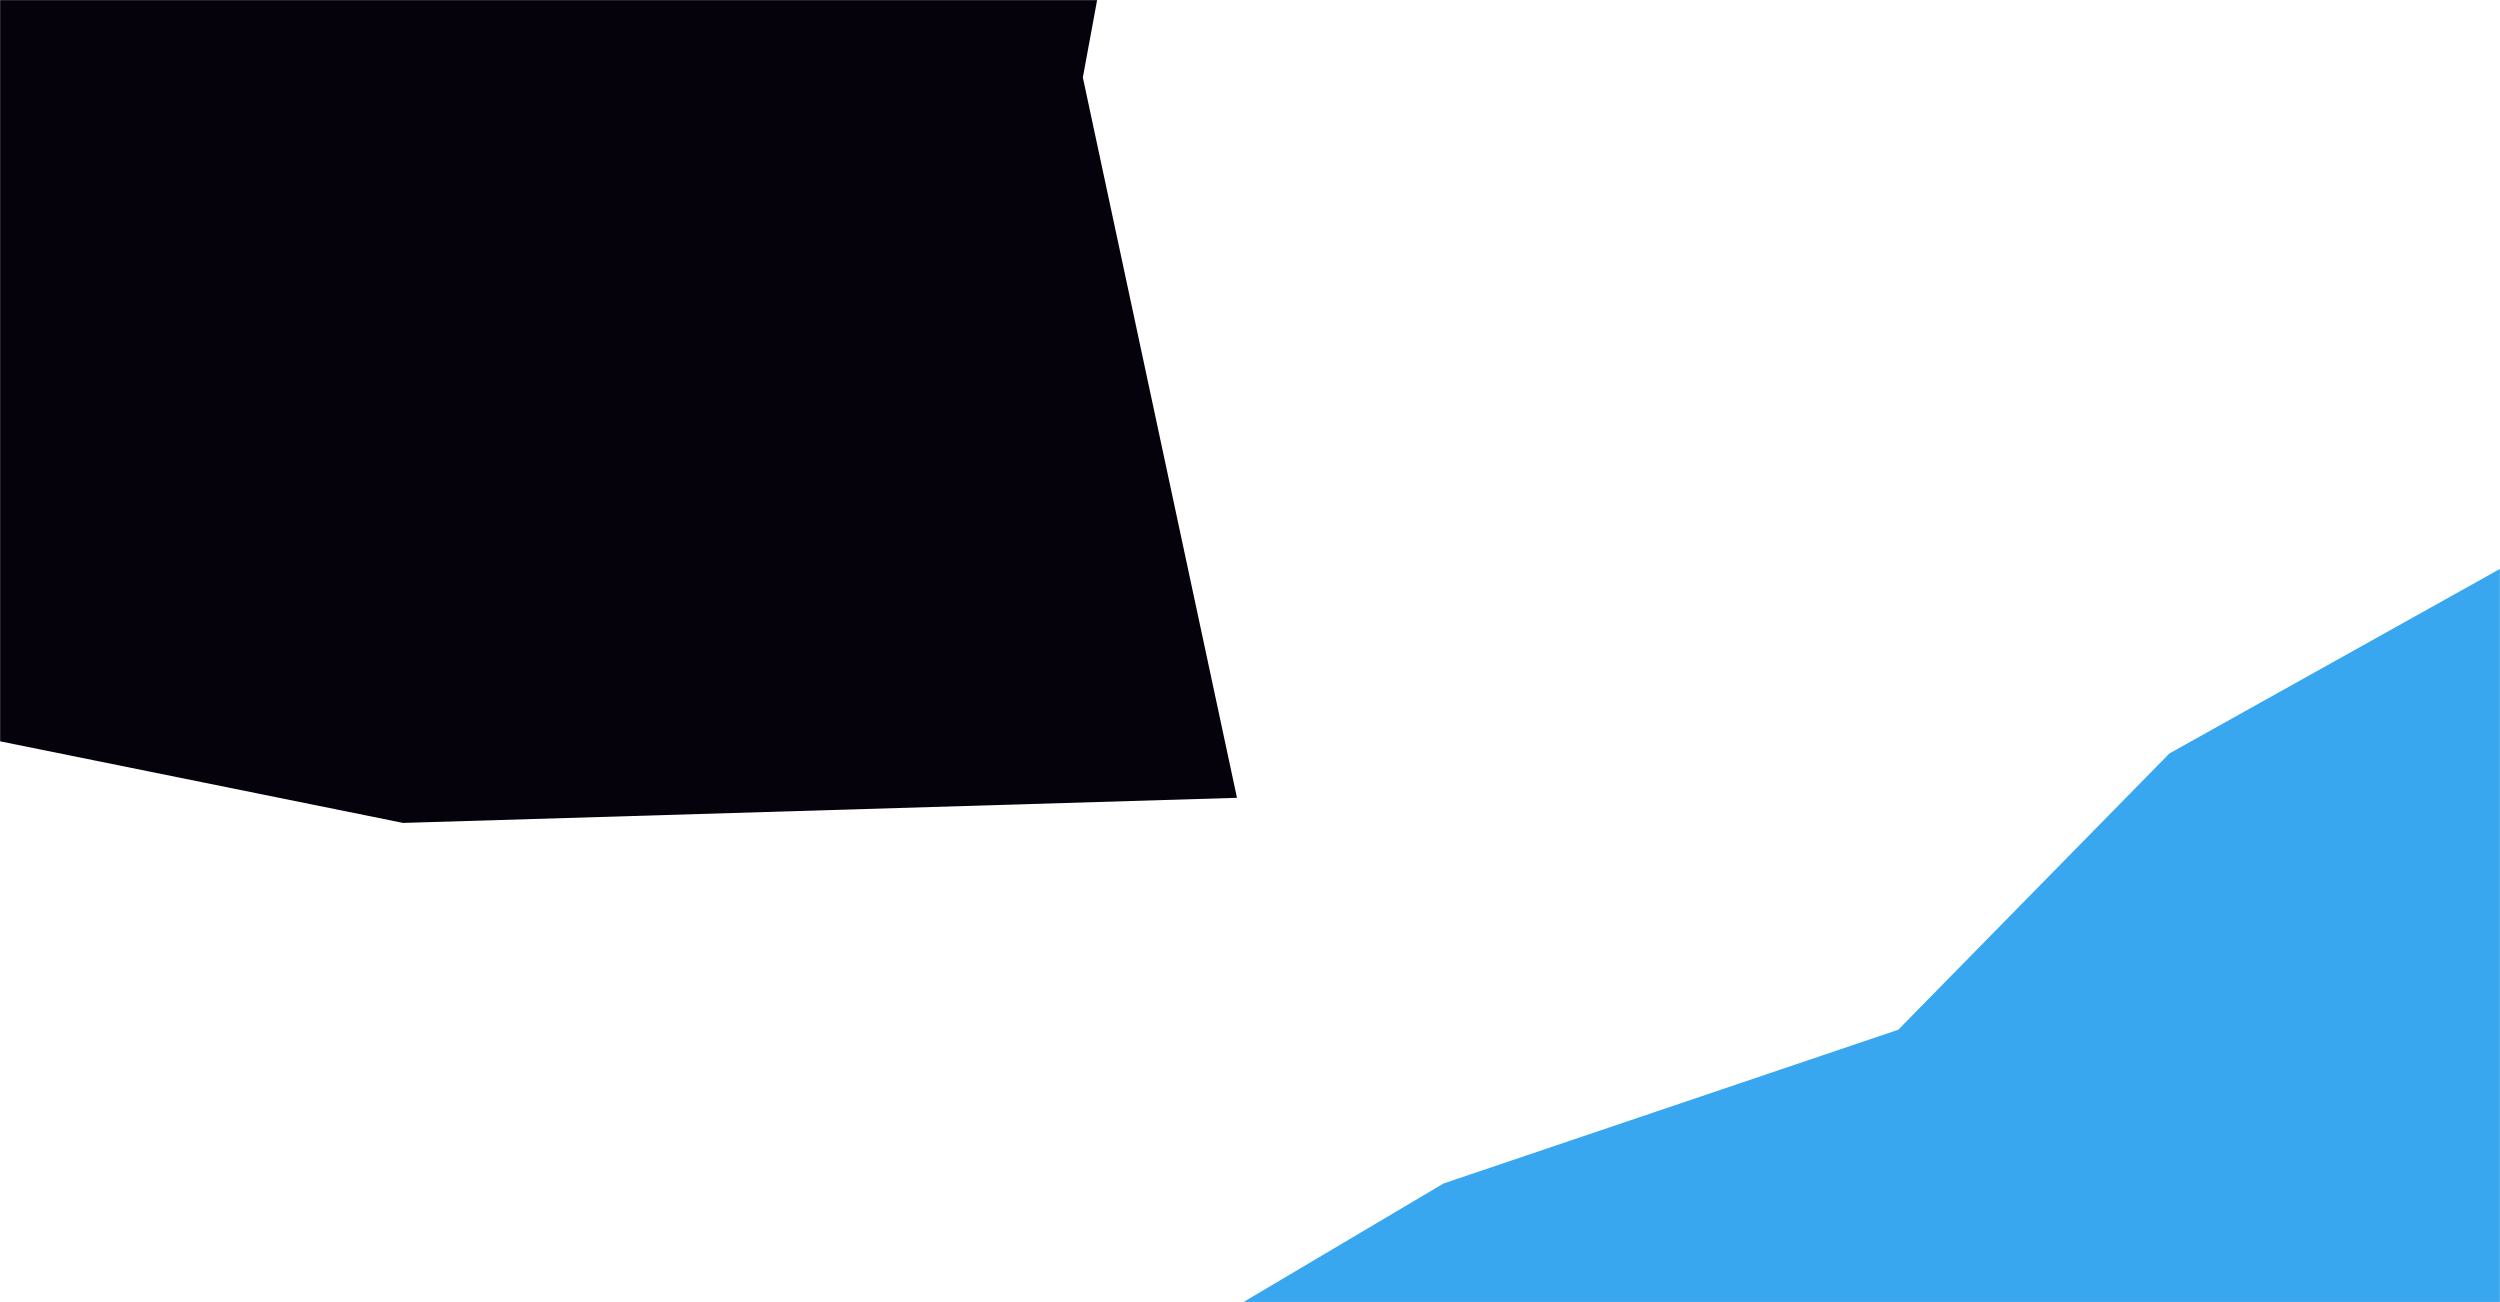
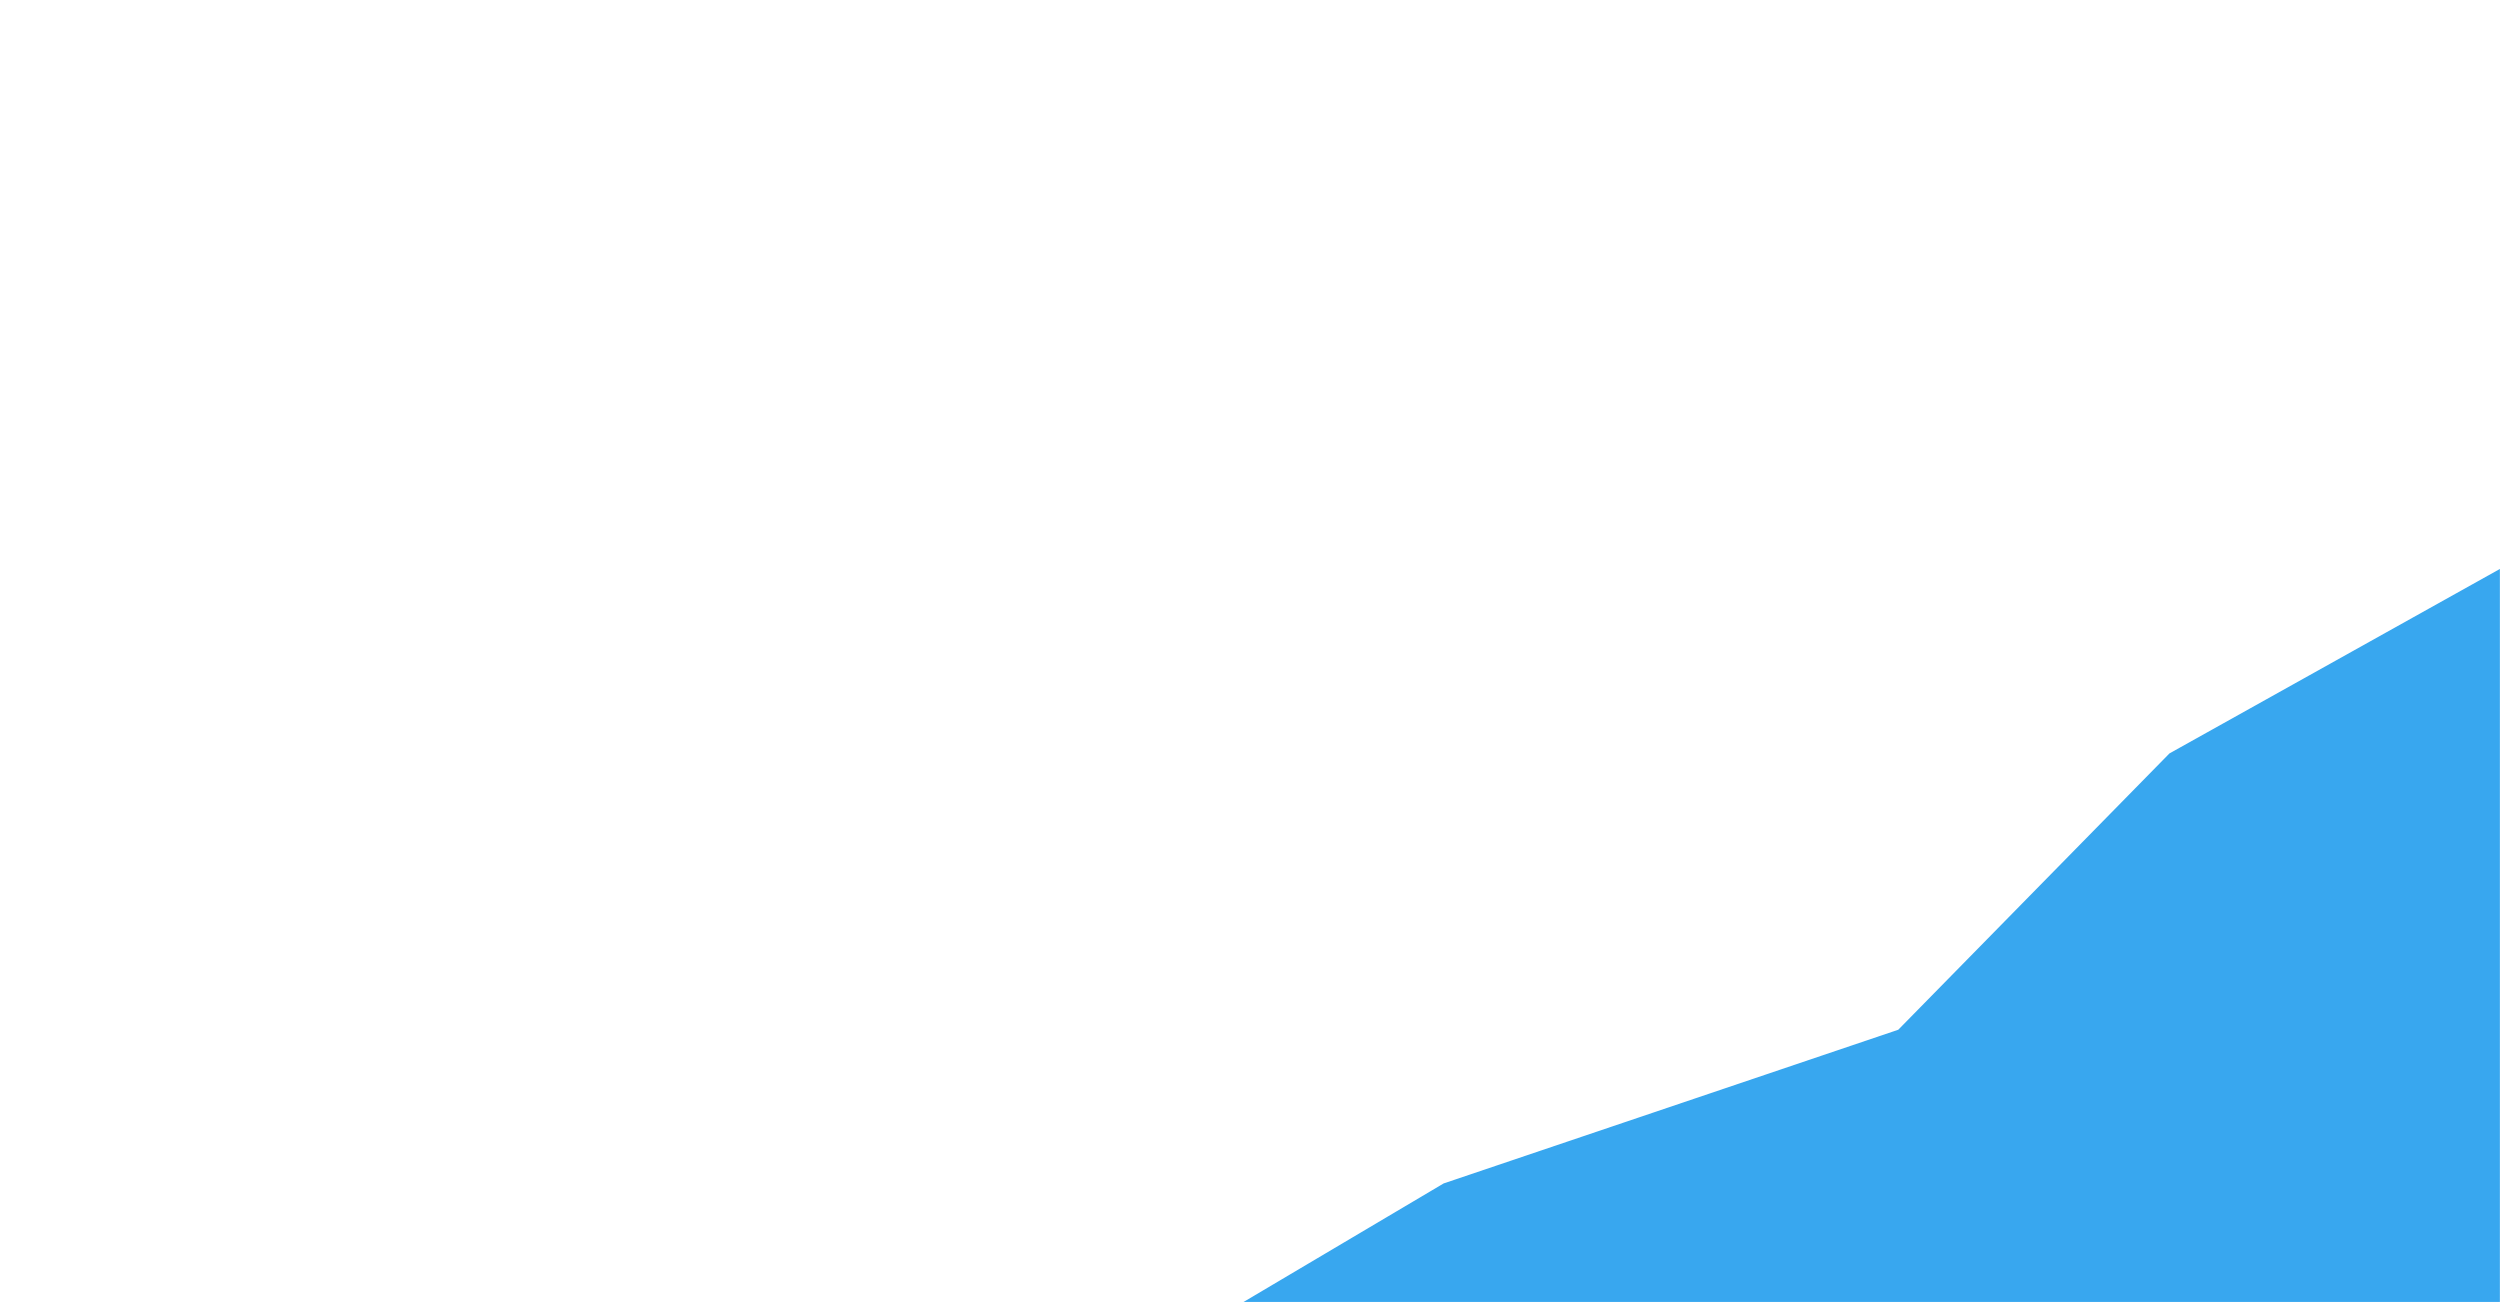
<svg xmlns="http://www.w3.org/2000/svg" width="1920" height="1000" viewBox="0 0 1920 1000" fill="none">
  <mask id="mask0_268_367" style="mask-type:alpha" maskUnits="userSpaceOnUse" x="0" y="0" width="1920" height="1000">
    <rect width="1920" height="1000" fill="#541FD3" />
  </mask>
  <g mask="url(#mask0_268_367)">
    <g filter="url(#filter0_f_268_367)">
      <path d="M2005 1068.59L1996.87 394L1666.15 578.618L1457.86 790.847L1108.72 908.873L830 1074L2005 1068.59Z" fill="#38A7EF" />
    </g>
    <g filter="url(#filter1_f_268_367)">
-       <path d="M-275 -265H891.477L831.623 59.489L950 612.717L309.568 632L-275 513.641V-265Z" fill="#05020B" />
-     </g>
+       </g>
  </g>
  <defs>
    <filter id="filter0_f_268_367" x="630" y="194" width="1575" height="1080" filterUnits="userSpaceOnUse" color-interpolation-filters="sRGB">
      <feFlood flood-opacity="0" result="BackgroundImageFix" />
      <feBlend mode="normal" in="SourceGraphic" in2="BackgroundImageFix" result="shape" />
      <feGaussianBlur stdDeviation="100" result="effect1_foregroundBlur_268_367" />
    </filter>
    <filter id="filter1_f_268_367" x="-525" y="-515" width="1725" height="1397" filterUnits="userSpaceOnUse" color-interpolation-filters="sRGB">
      <feFlood flood-opacity="0" result="BackgroundImageFix" />
      <feBlend mode="normal" in="SourceGraphic" in2="BackgroundImageFix" result="shape" />
      <feGaussianBlur stdDeviation="125" result="effect1_foregroundBlur_268_367" />
    </filter>
  </defs>
</svg>